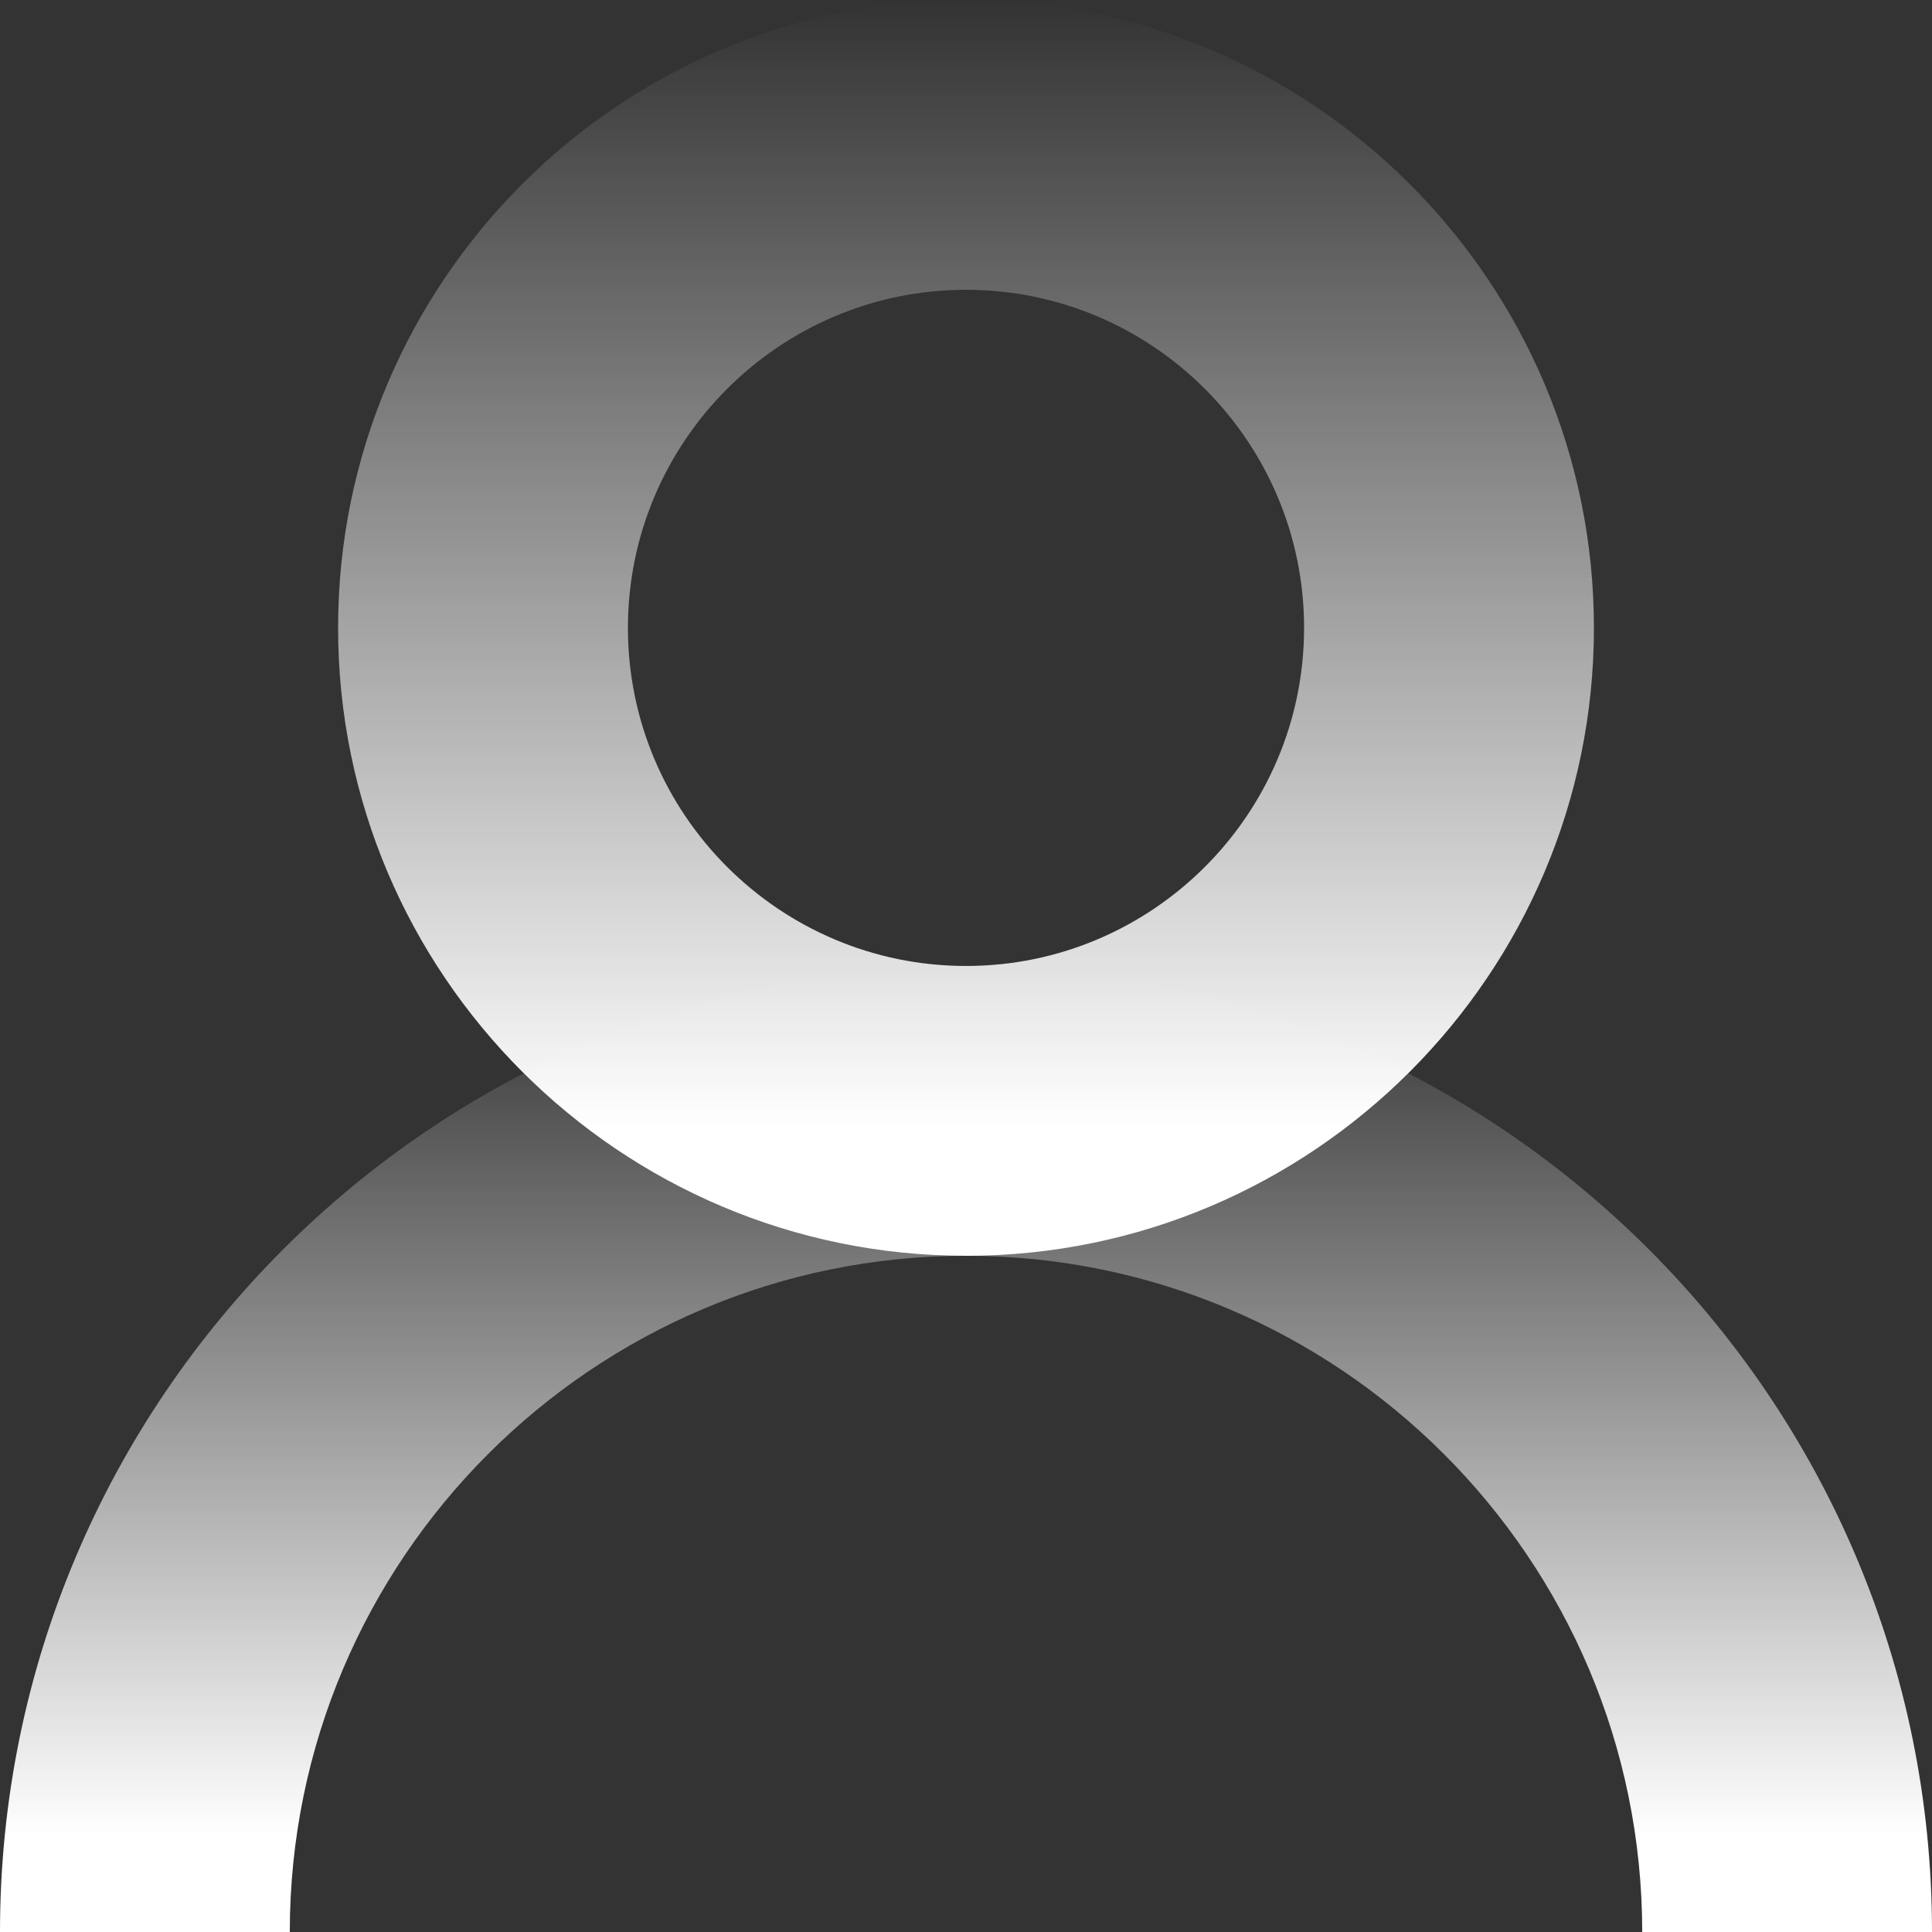
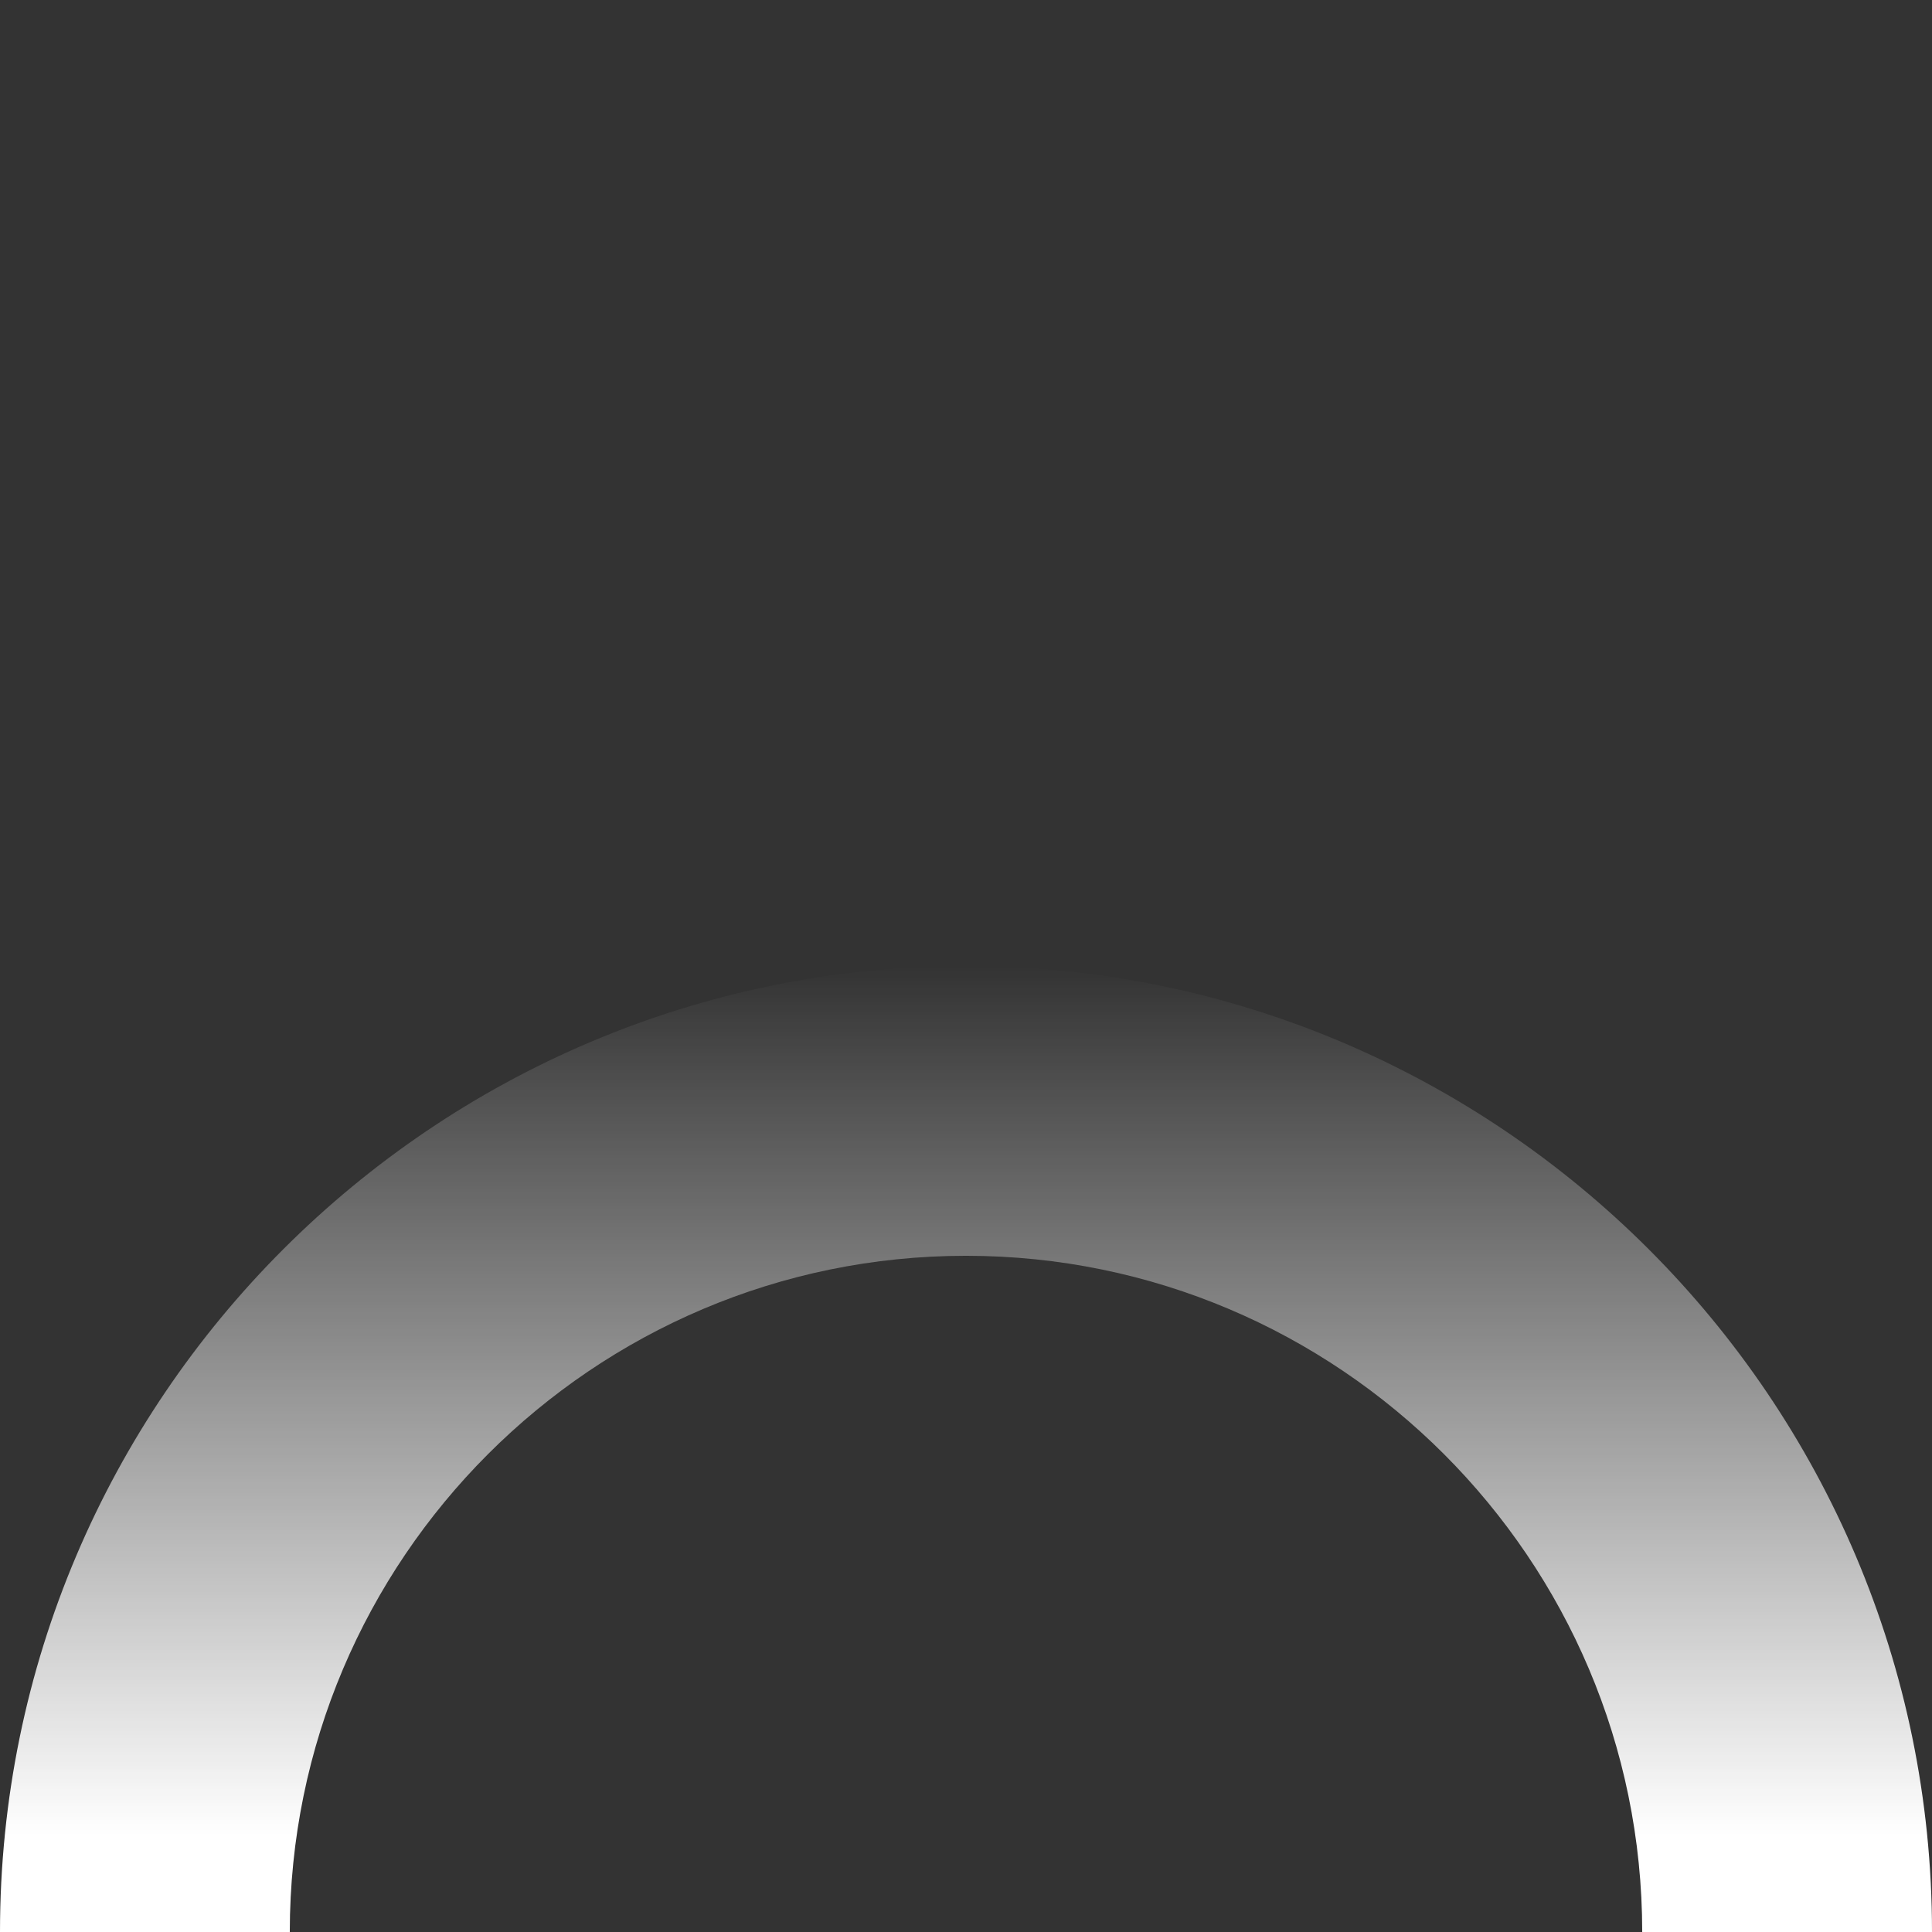
<svg xmlns="http://www.w3.org/2000/svg" width="176" height="176" viewBox="0 0 176 176" fill="none">
  <rect x="0" y="0" width="176" height="176" fill="#333333" stroke="none" />
-   <path d="M88 114.399C56.46 114.399 30.799 88.742 30.799 57.198C30.799 25.654 56.46 0 88 0C119.54 0 145.202 25.658 145.202 57.202C145.202 88.745 119.54 114.403 88 114.403V114.399ZM88 26.399C71.017 26.399 57.202 40.215 57.202 57.198C57.202 74.181 71.017 87.997 88 87.997C104.983 87.997 118.799 74.181 118.799 57.198C118.799 40.215 104.983 26.399 88 26.399Z" fill="url(#paint0_linear_3926_3461)" />
  <path d="M176 176H149.601C149.601 142.034 121.966 114.399 88 114.399C54.034 114.399 26.399 142.031 26.399 176H0C0 127.477 39.477 88 88 88C136.523 88 176 127.477 176 176Z" fill="url(#paint1_linear_3926_3461)" />
  <defs>
    <linearGradient id="paint0_linear_3926_3461" x1="88" y1="114.399" x2="88" y2="0" gradientUnits="userSpaceOnUse">
      <stop offset="0.1" stop-color="white" />
      <stop offset="1" stop-color="white" stop-opacity="0" />
    </linearGradient>
    <linearGradient id="paint1_linear_3926_3461" x1="88" y1="176" x2="88" y2="88" gradientUnits="userSpaceOnUse">
      <stop offset="0.1" stop-color="white" />
      <stop offset="1" stop-color="white" stop-opacity="0" />
    </linearGradient>
  </defs>
</svg>